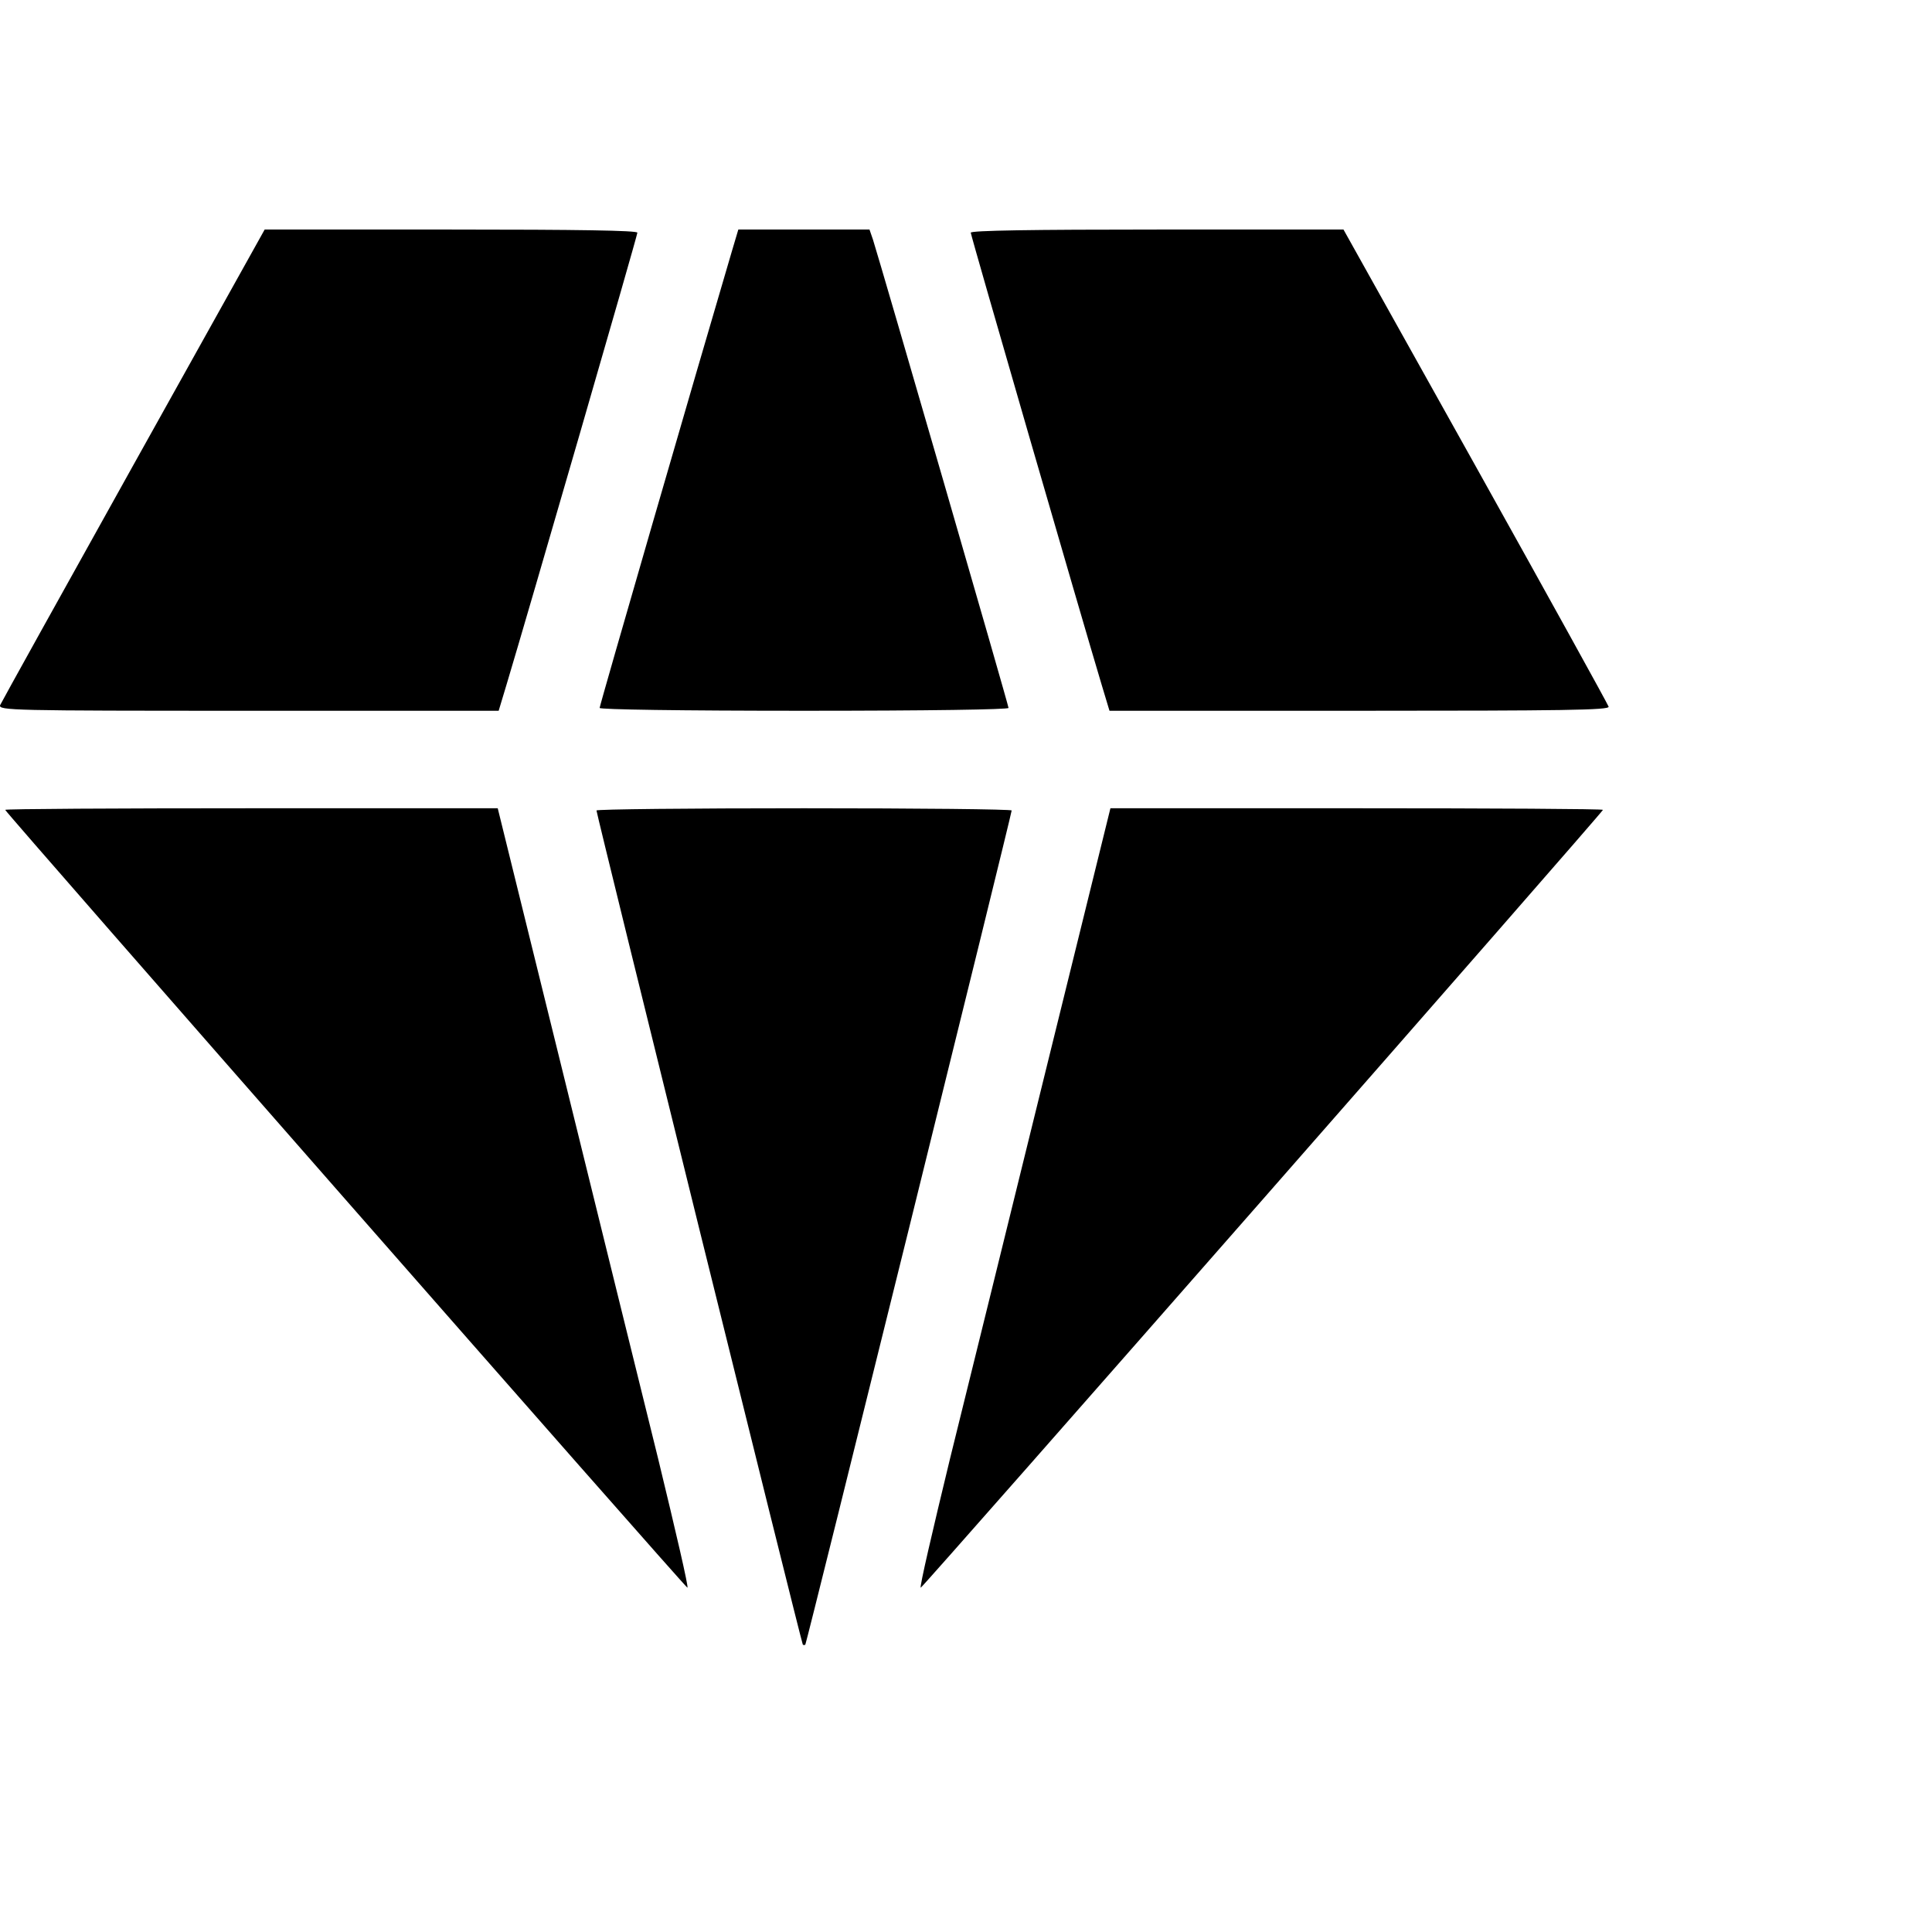
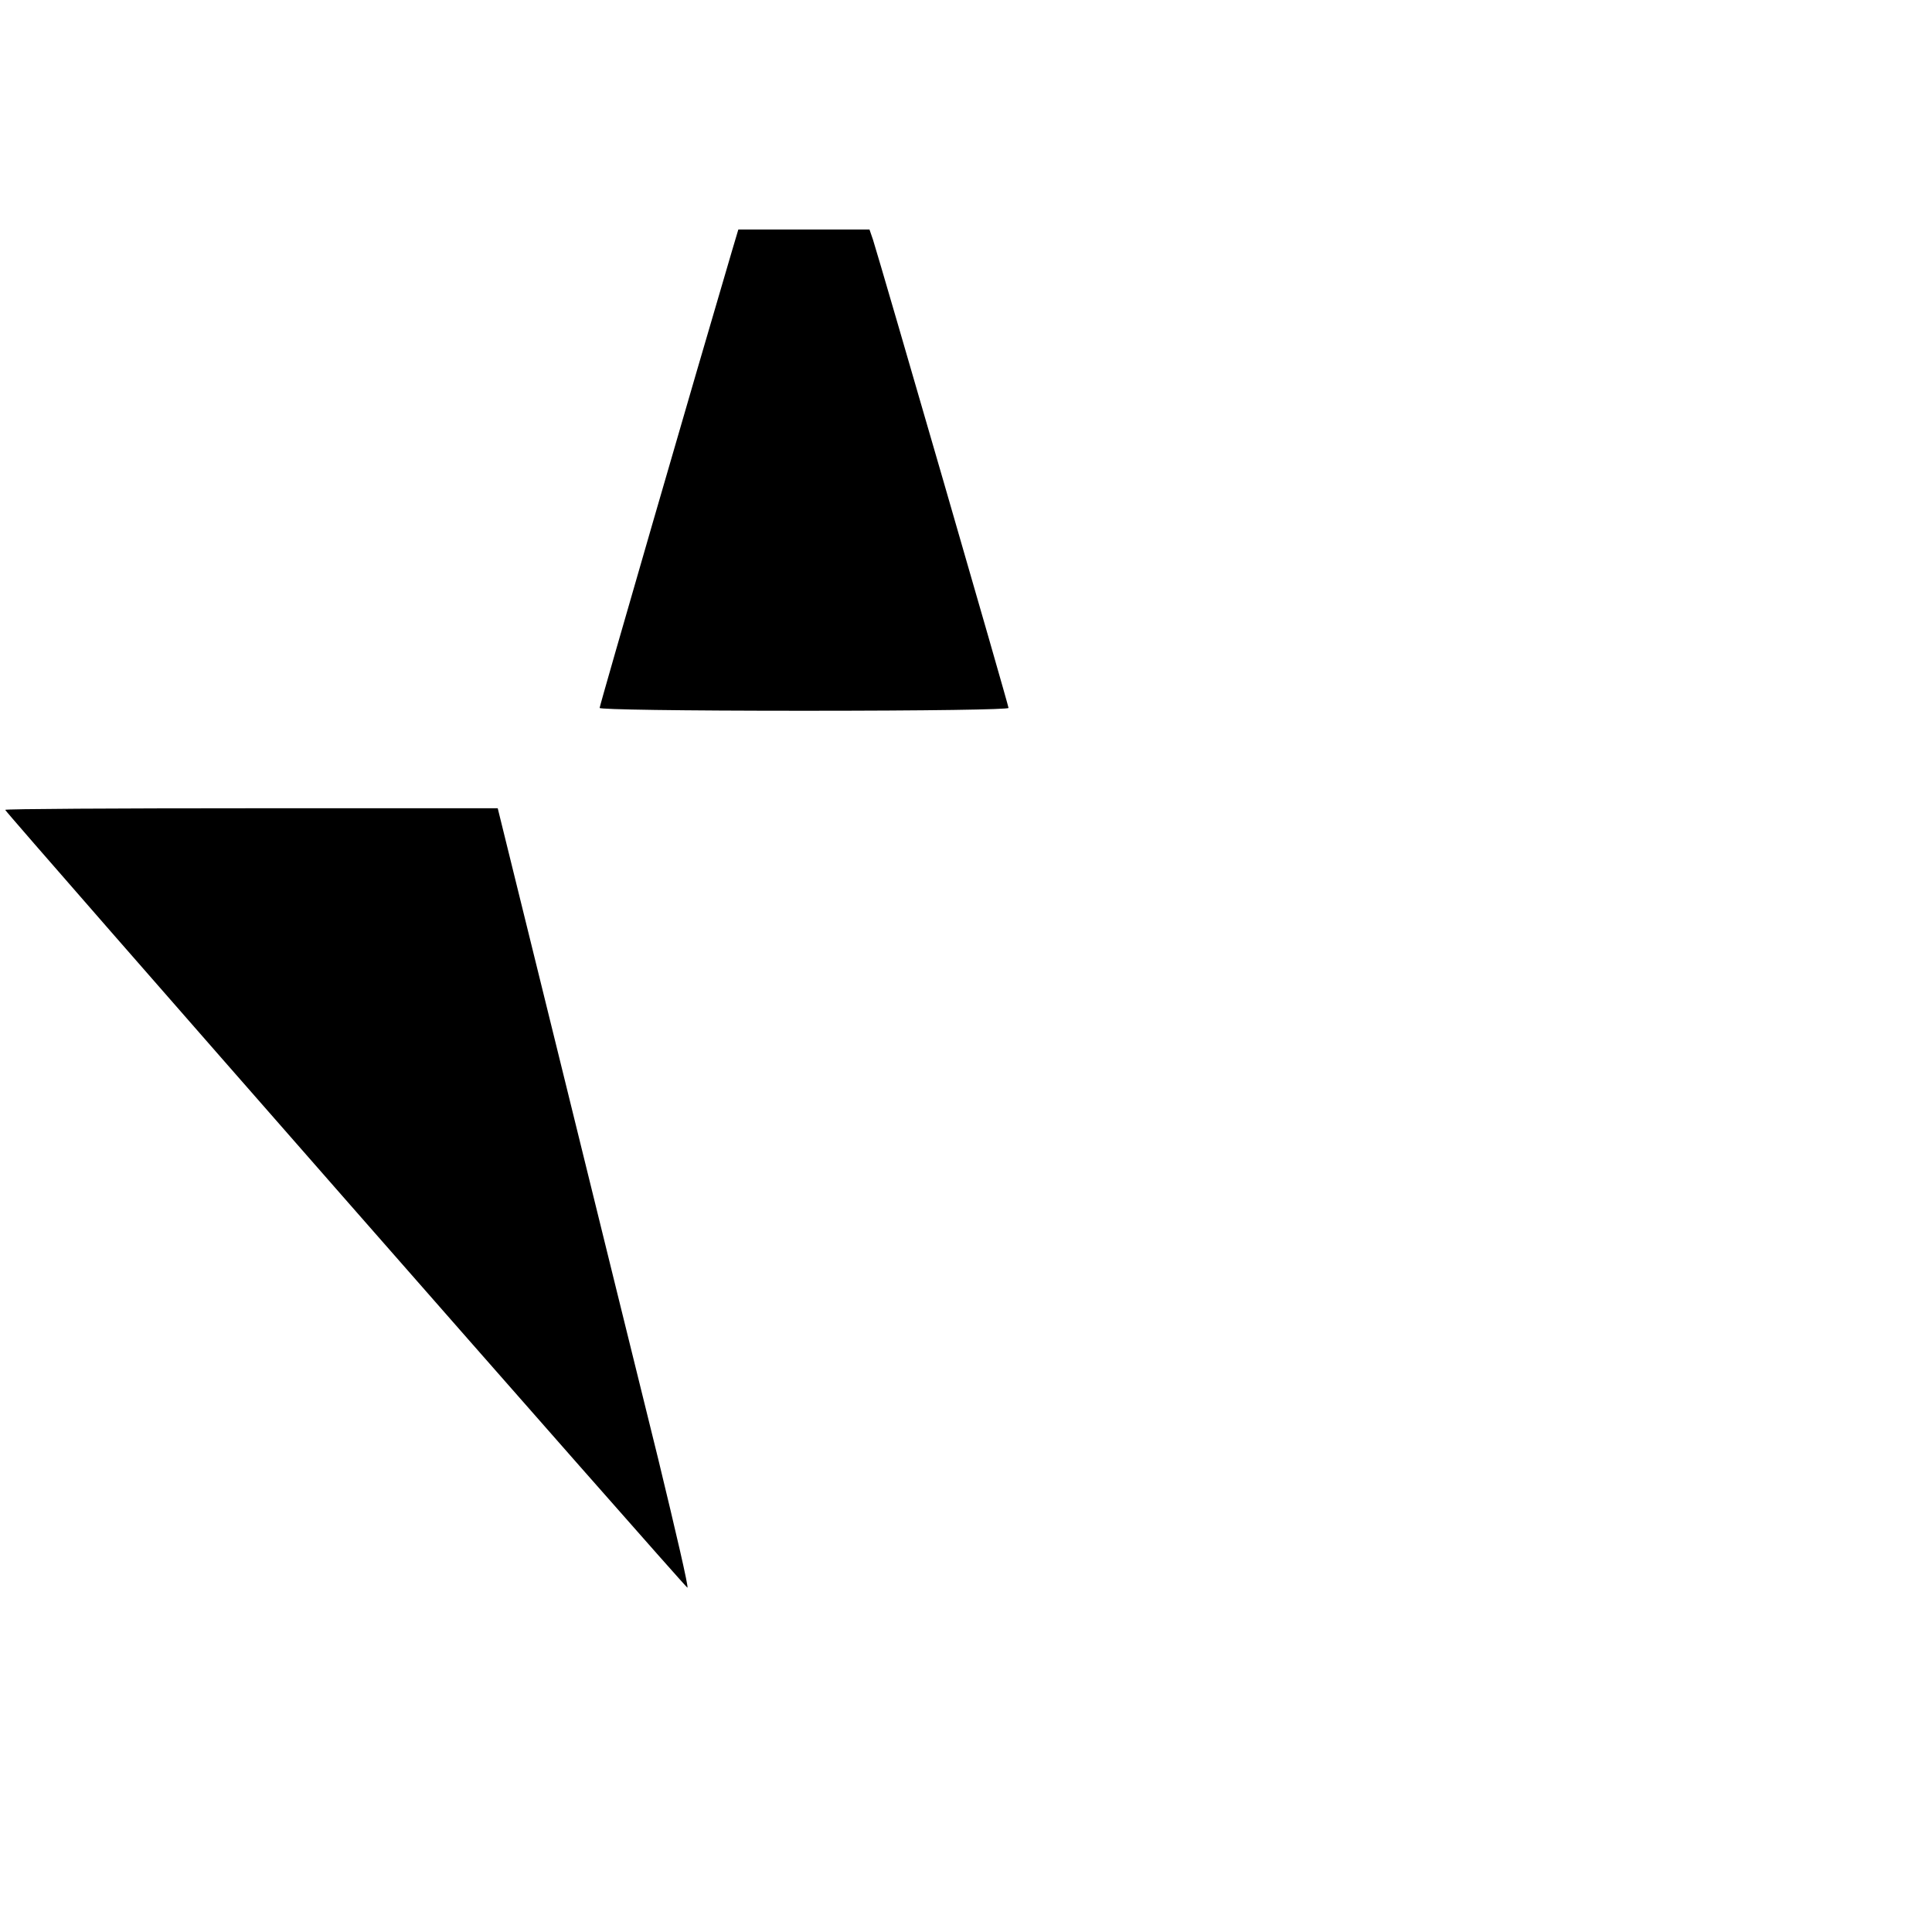
<svg xmlns="http://www.w3.org/2000/svg" width="101" height="101" viewBox="0 0 101 101" fill="none">
-   <path d="M6.979 24.299C3.214 31.057 0.073 36.713 0.008 36.861C-0.091 37.141 0.599 37.157 12.981 37.157H26.069L26.48 35.792C27.549 32.241 33.32 12.329 33.32 12.164C33.32 12.049 30.245 12 23.586 12H13.836L6.979 24.299Z" fill="black" />
  <path d="M38.27 13.102C36.444 19.284 31.347 36.878 31.347 37.009C31.347 37.092 35.556 37.157 42.035 37.157C48.546 37.157 52.723 37.092 52.723 37.009C52.723 36.861 46.063 13.874 45.636 12.526L45.455 12H42.035H38.598L38.27 13.102Z" fill="black" />
-   <path d="M50.749 12.164C50.749 12.312 56.554 32.34 57.59 35.792L58.001 37.157H71.073C81.695 37.157 84.144 37.124 84.095 36.944C84.062 36.828 80.938 31.172 77.14 24.365L70.234 12H60.5C53.989 12 50.749 12.049 50.749 12.164Z" fill="black" />
  <path d="M0.271 42.337C0.271 42.452 35.787 82.95 35.935 82.999C36.017 83.016 35.31 79.99 34.406 76.258C33.485 72.525 31.216 63.35 29.374 55.852L26.02 42.254H13.145C6.058 42.254 0.271 42.287 0.271 42.337Z" fill="black" />
-   <path d="M31.183 42.37C31.183 42.567 41.903 85.91 41.969 85.975C42.002 86.008 42.068 86.008 42.101 85.975C42.166 85.91 52.887 42.567 52.887 42.37C52.887 42.304 48.004 42.254 42.035 42.254C36.066 42.254 31.183 42.304 31.183 42.37Z" fill="black" />
-   <path d="M54.696 55.852C52.854 63.35 50.585 72.525 49.664 76.258C48.76 79.99 48.053 83.016 48.135 82.999C48.283 82.95 83.799 42.452 83.799 42.337C83.799 42.287 78.011 42.254 70.925 42.254H58.05L54.696 55.852Z" fill="black" />
</svg>